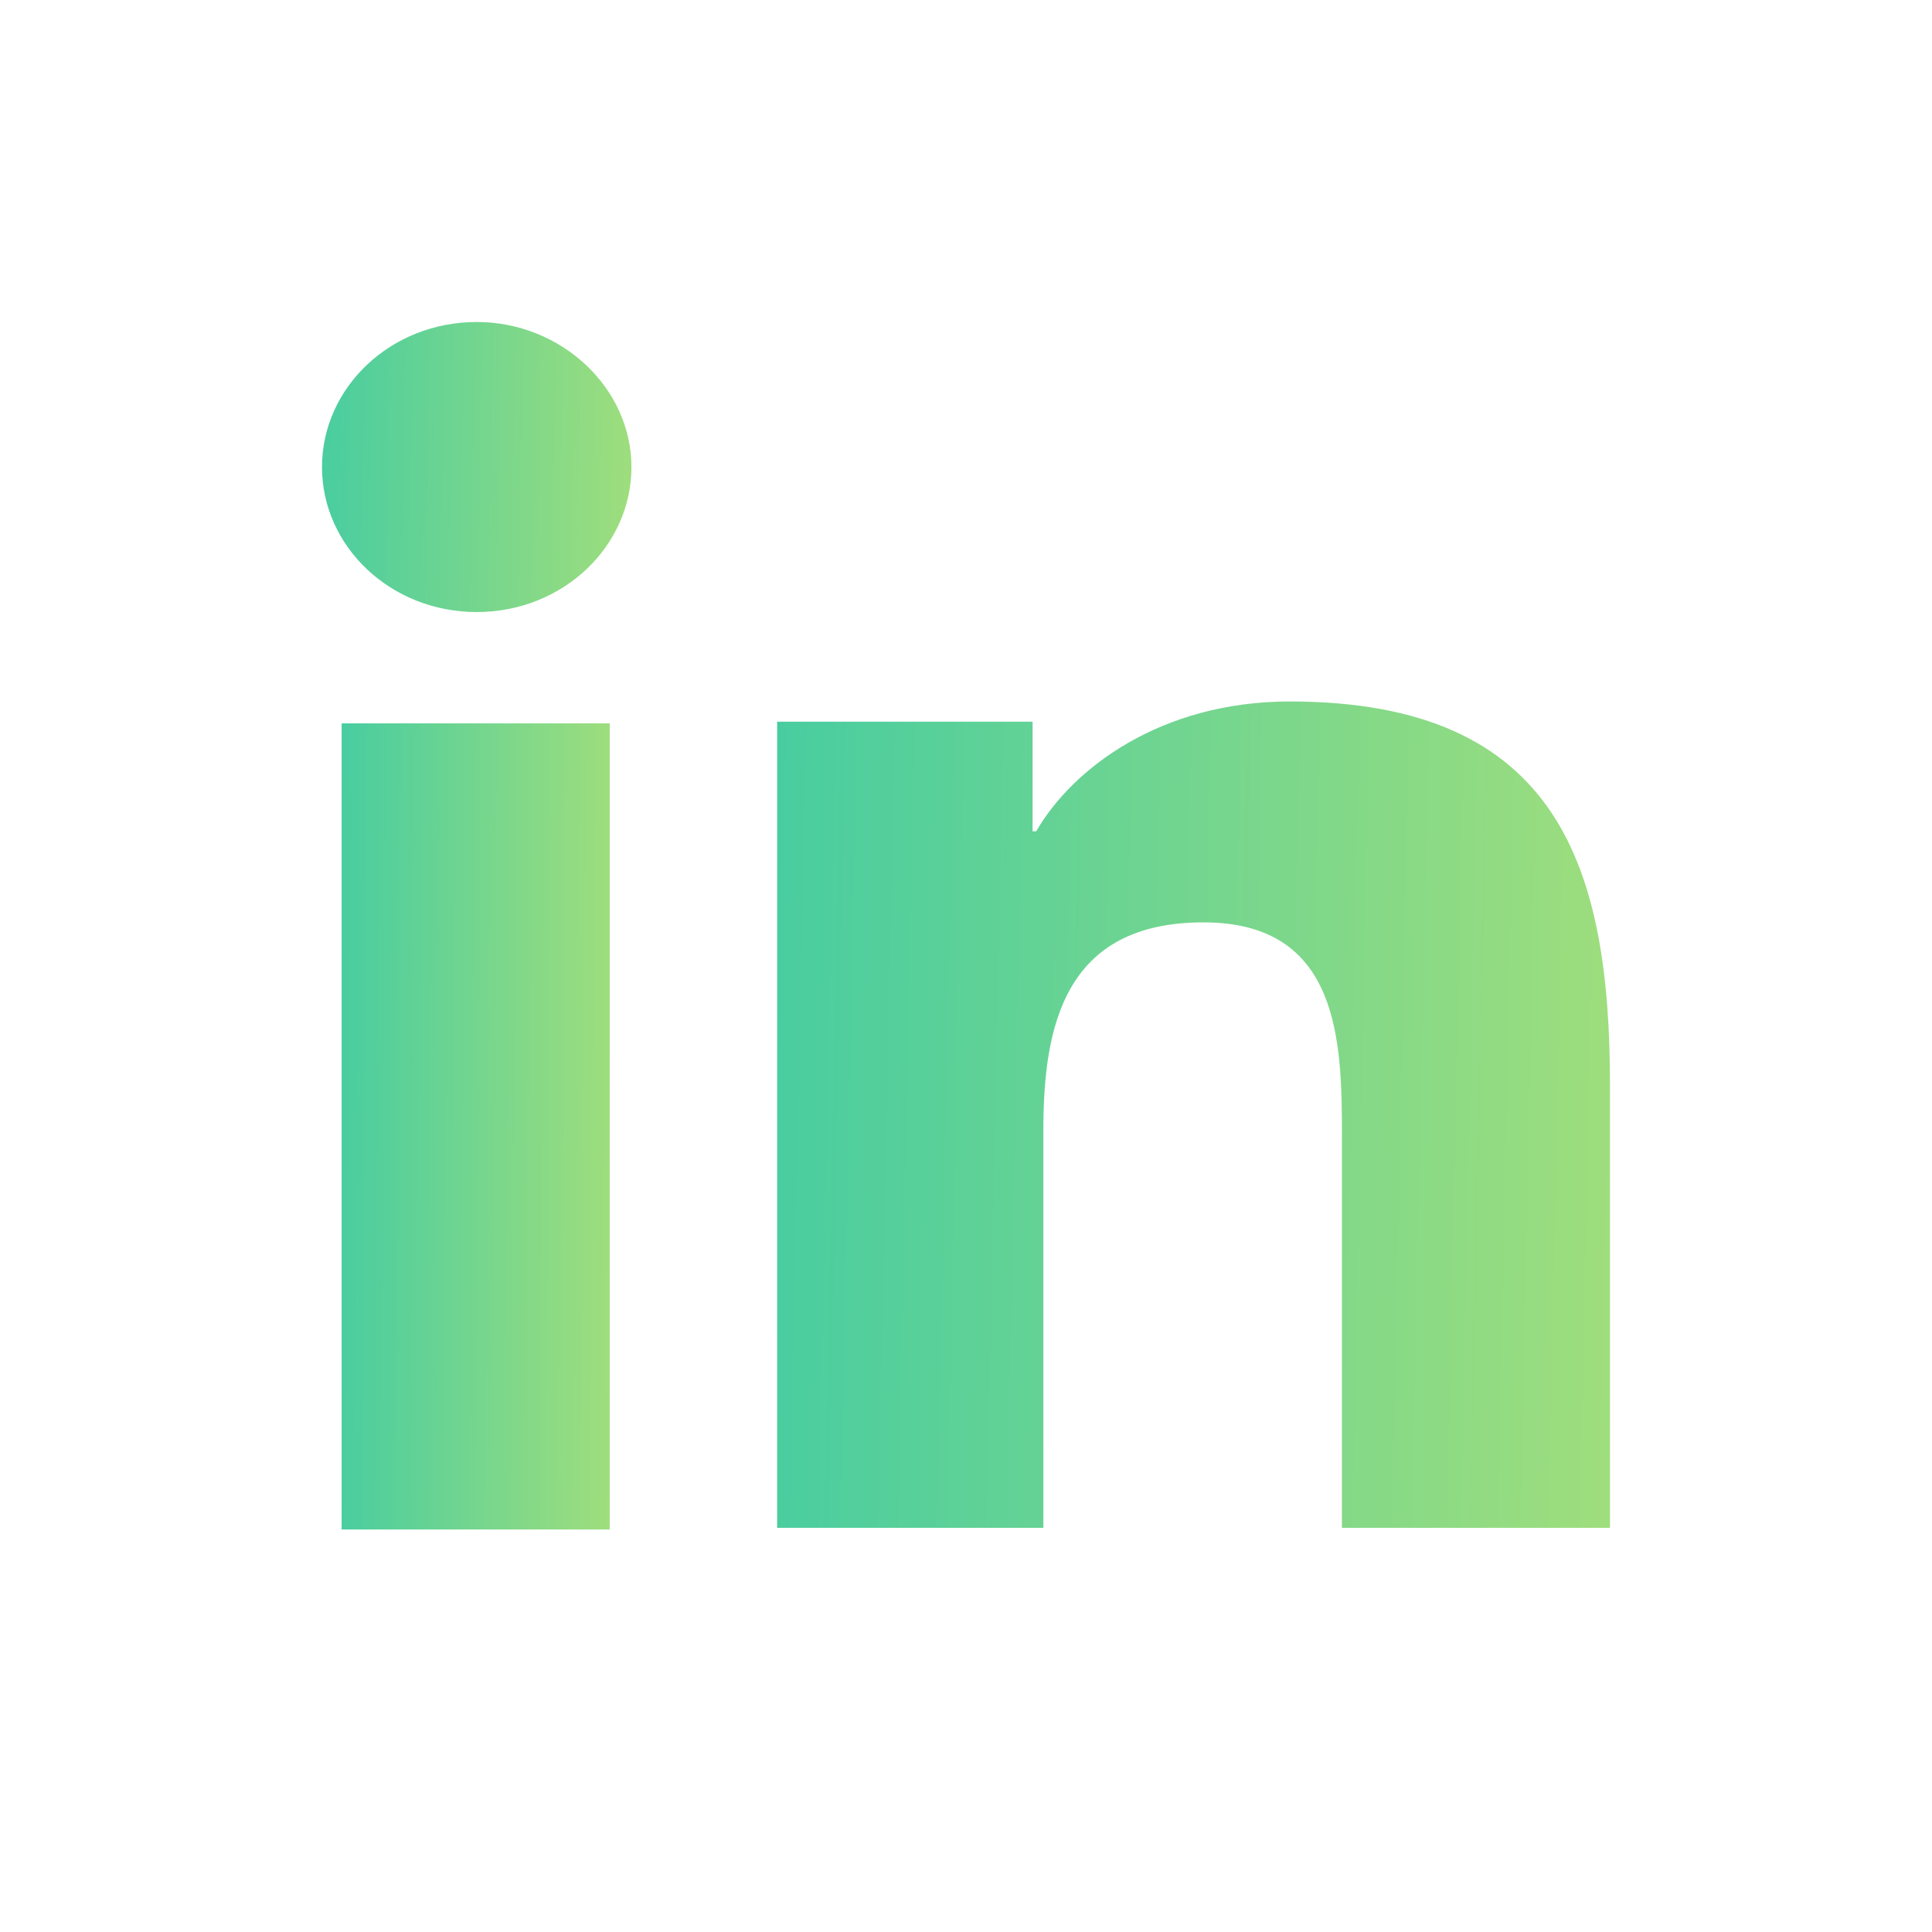
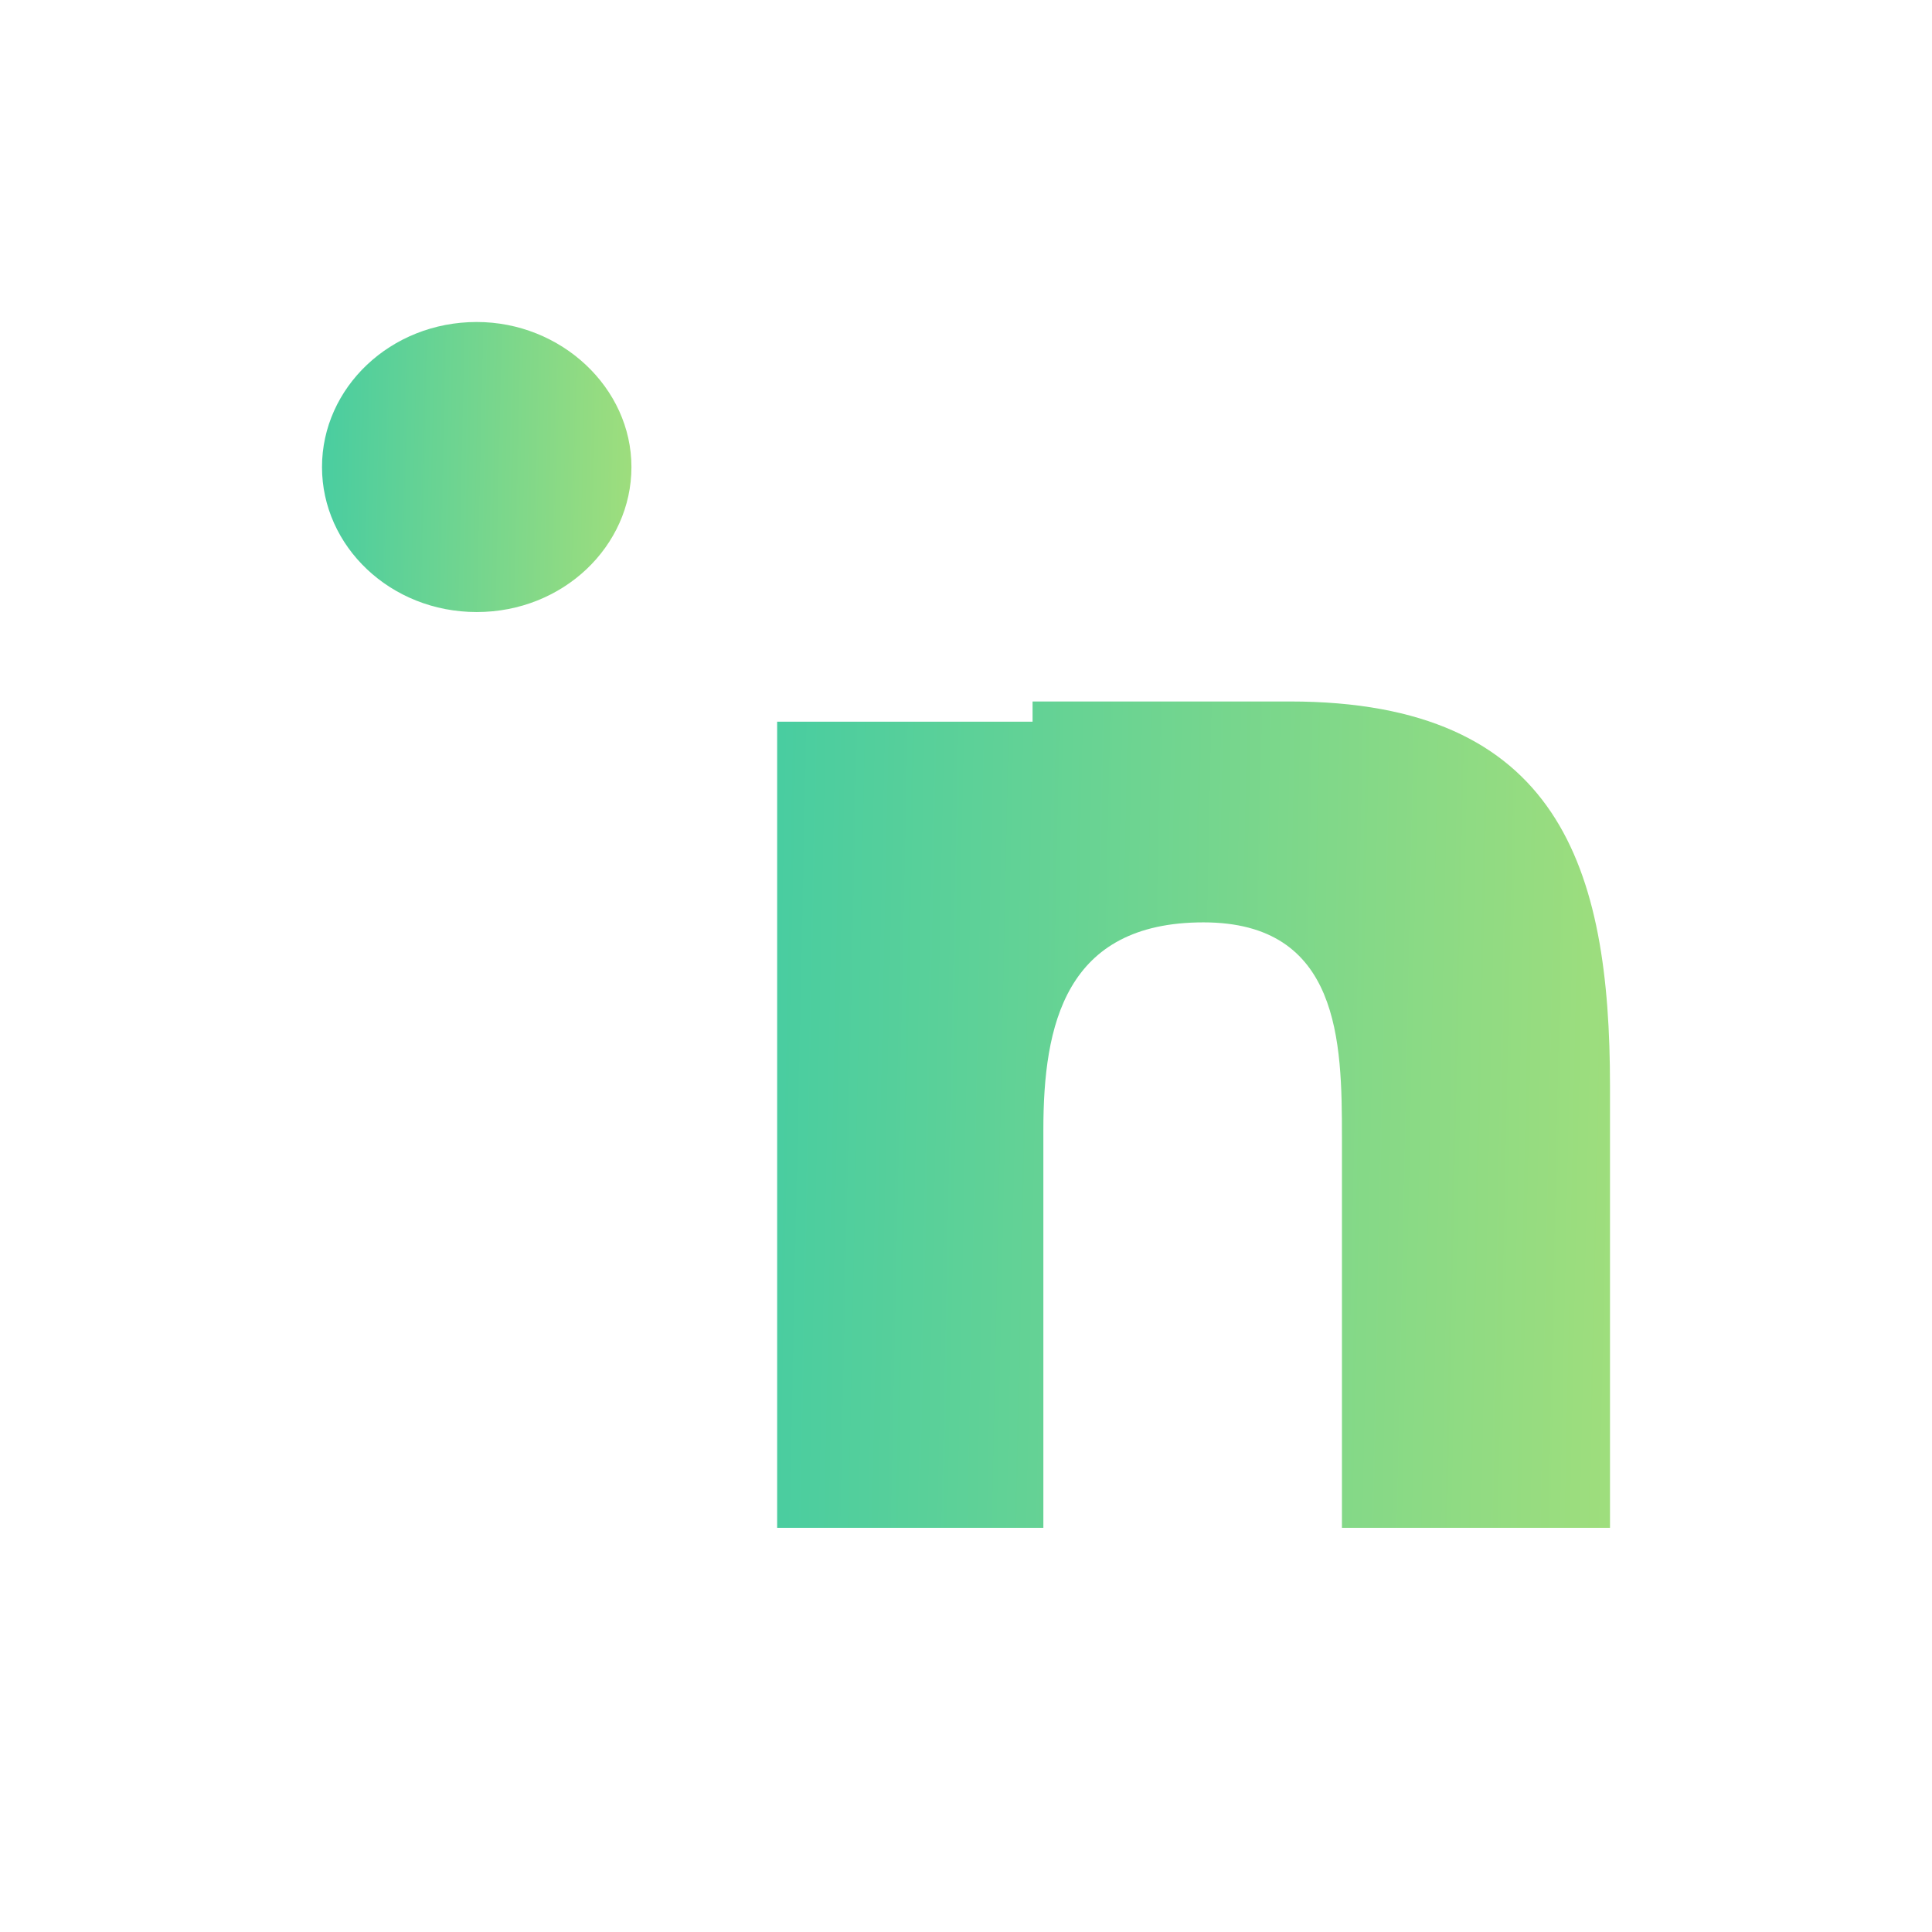
<svg xmlns="http://www.w3.org/2000/svg" width="24" height="24" viewBox="0 0 24 24" fill="none">
  <path d="M5.922 7.603C6.994 7.603 7.844 6.786 7.844 5.802C7.844 4.817 6.972 4 5.922 4C4.849 4 4 4.817 4 5.802C4 6.786 4.849 7.603 5.922 7.603Z" fill="url(#paint0_linear_10_7335)" />
-   <path d="M7.574 8.986H4.244V19H7.574V8.986Z" fill="url(#paint1_linear_10_7335)" />
-   <path d="M12.961 14.035C12.961 12.736 13.229 11.458 14.95 11.458C16.648 11.458 16.67 12.946 16.67 14.119V18.979H20V13.49C20 10.788 19.374 8.714 16.022 8.714C14.413 8.714 13.319 9.552 12.872 10.327H12.827V8.965H9.654V18.979H12.961V14.035Z" fill="url(#paint2_linear_10_7335)" />
+   <path d="M12.961 14.035C12.961 12.736 13.229 11.458 14.95 11.458C16.648 11.458 16.67 12.946 16.67 14.119V18.979H20V13.49C20 10.788 19.374 8.714 16.022 8.714H12.827V8.965H9.654V18.979H12.961V14.035Z" fill="url(#paint2_linear_10_7335)" />
  <defs>
    <linearGradient id="paint0_linear_10_7335" x1="4" y1="4.976" x2="7.965" y2="5.065" gradientUnits="userSpaceOnUse">
      <stop stop-color="#49CDA0" />
      <stop offset="1" stop-color="#A0DE7C" />
      <stop offset="1" stop-color="#8DDA61" />
    </linearGradient>
    <linearGradient id="paint1_linear_10_7335" x1="4.244" y1="11.698" x2="7.68" y2="11.722" gradientUnits="userSpaceOnUse">
      <stop stop-color="#49CDA0" />
      <stop offset="1" stop-color="#A0DE7C" />
      <stop offset="1" stop-color="#8DDA61" />
    </linearGradient>
    <linearGradient id="paint2_linear_10_7335" x1="9.654" y1="11.494" x2="20.328" y2="11.72" gradientUnits="userSpaceOnUse">
      <stop stop-color="#49CDA0" />
      <stop offset="1" stop-color="#A0DE7C" />
      <stop offset="1" stop-color="#8DDA61" />
    </linearGradient>
  </defs>
</svg>